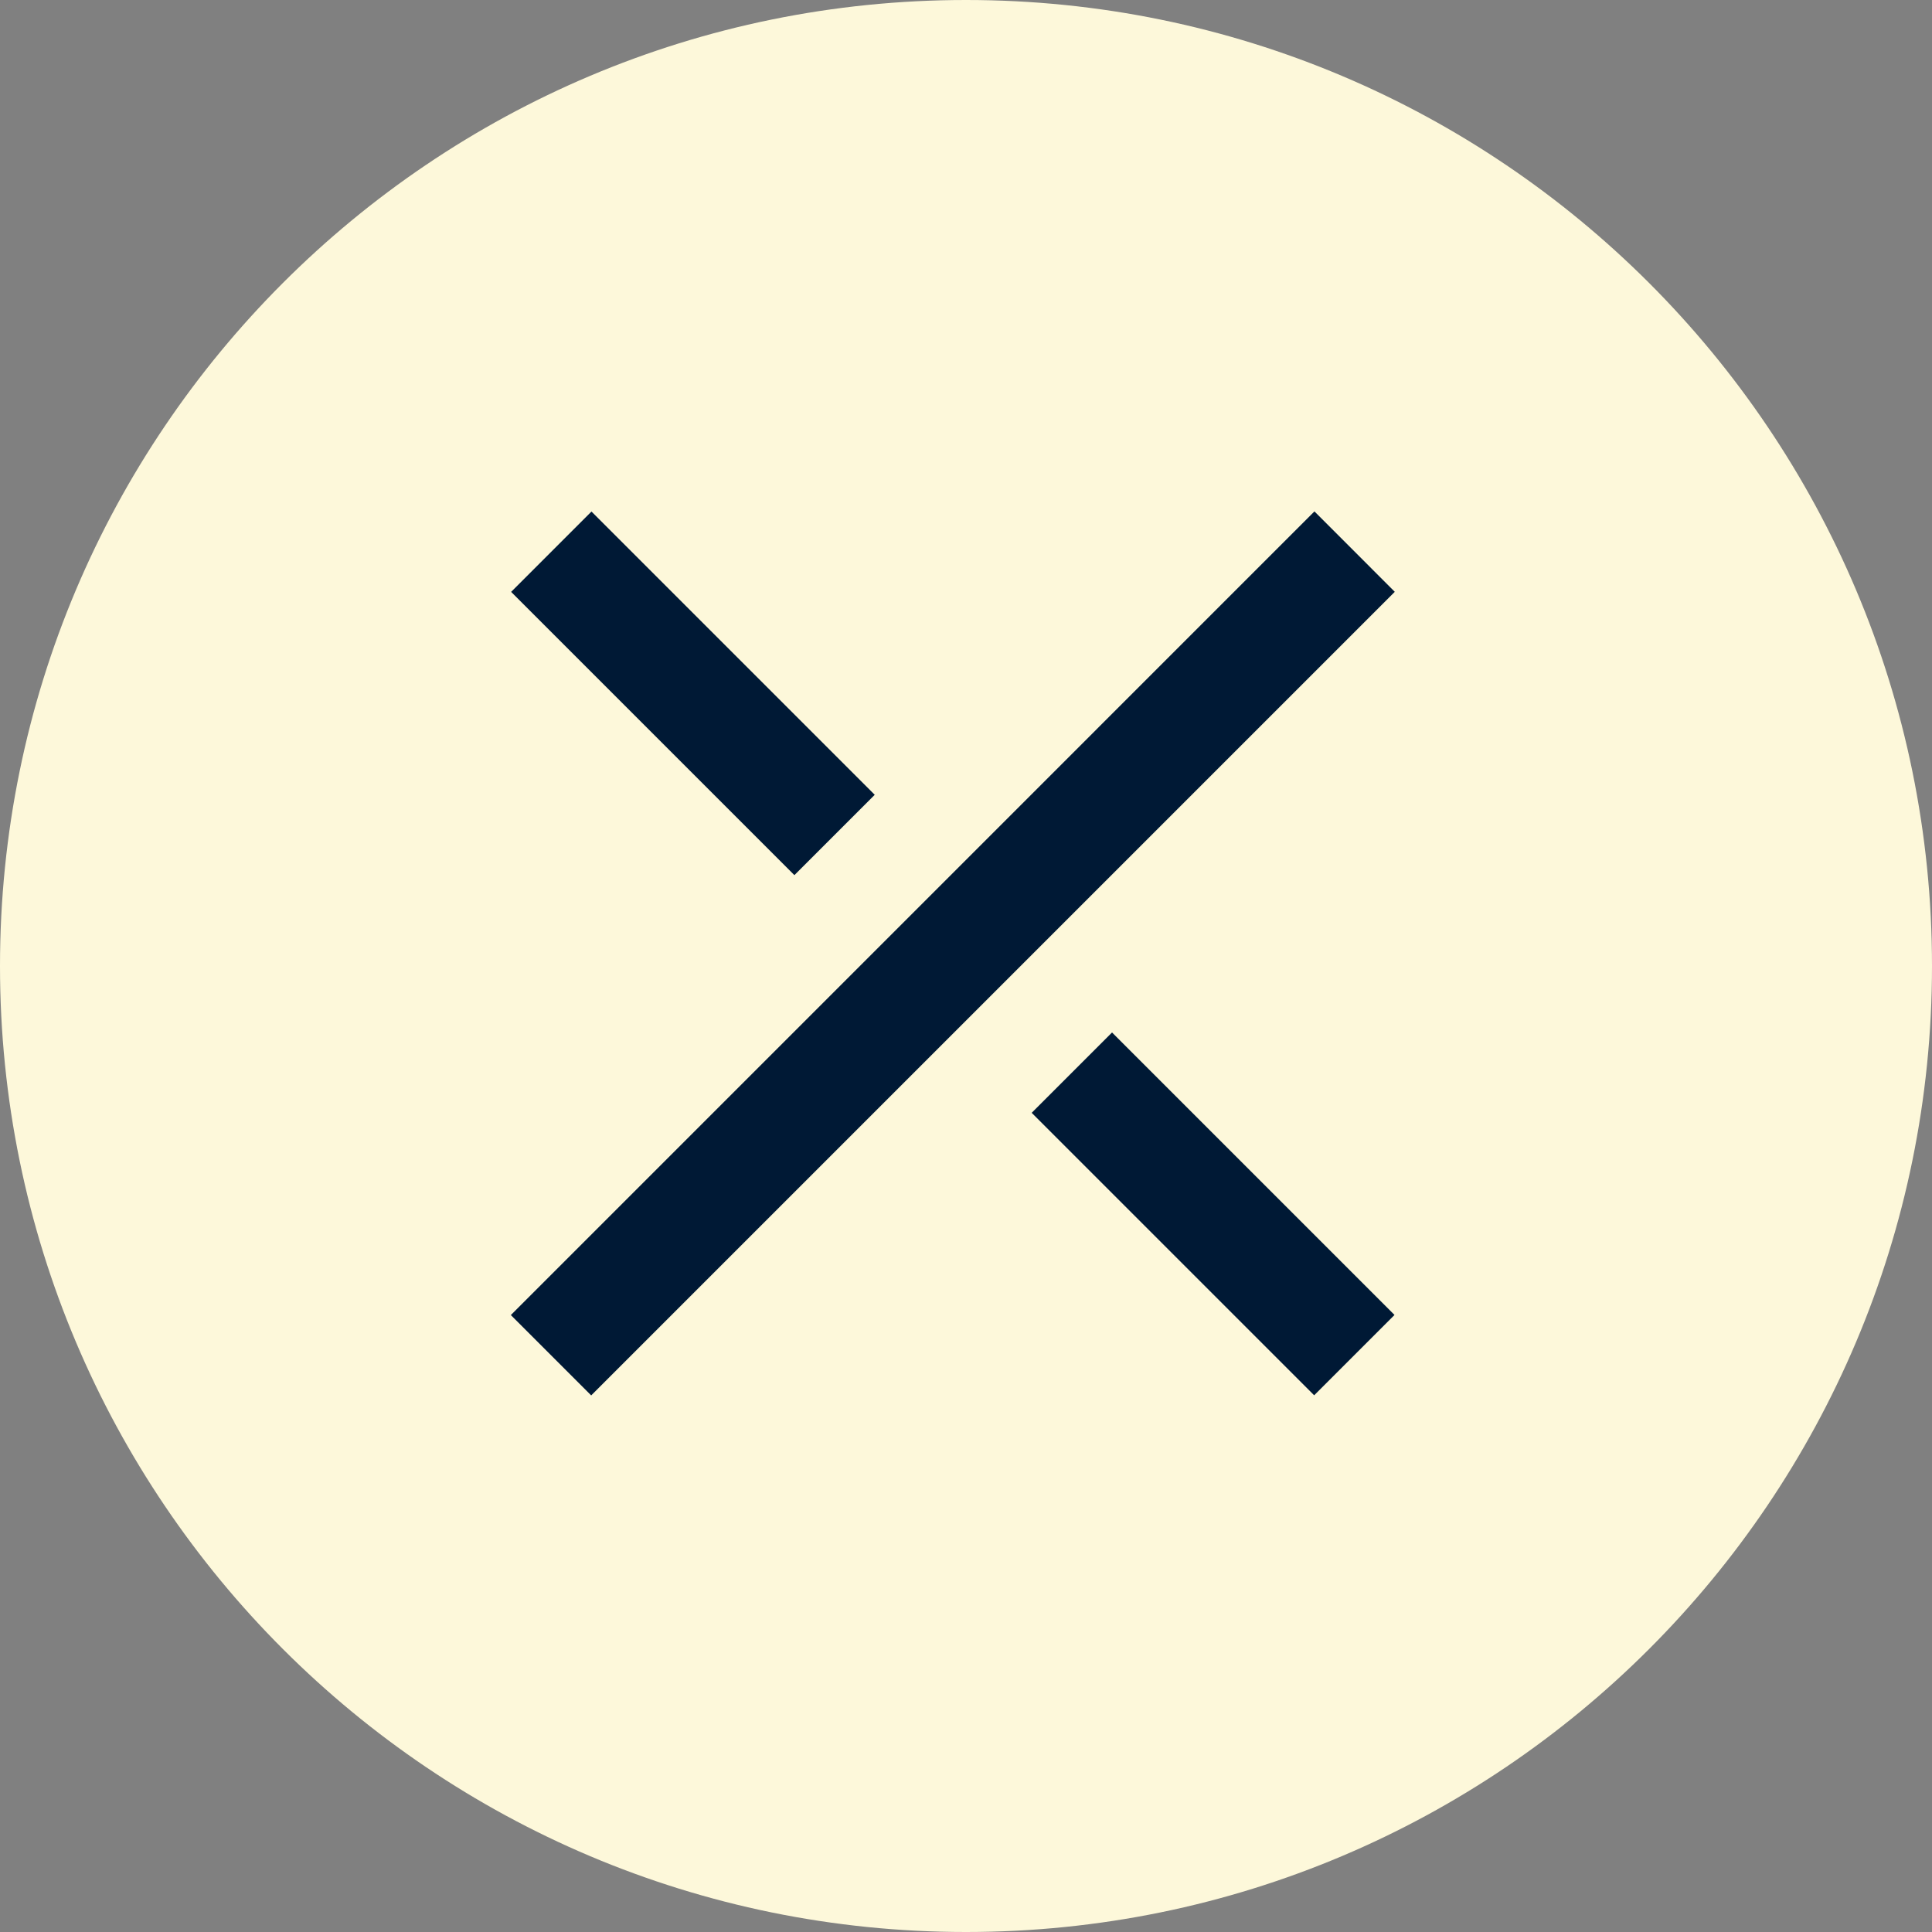
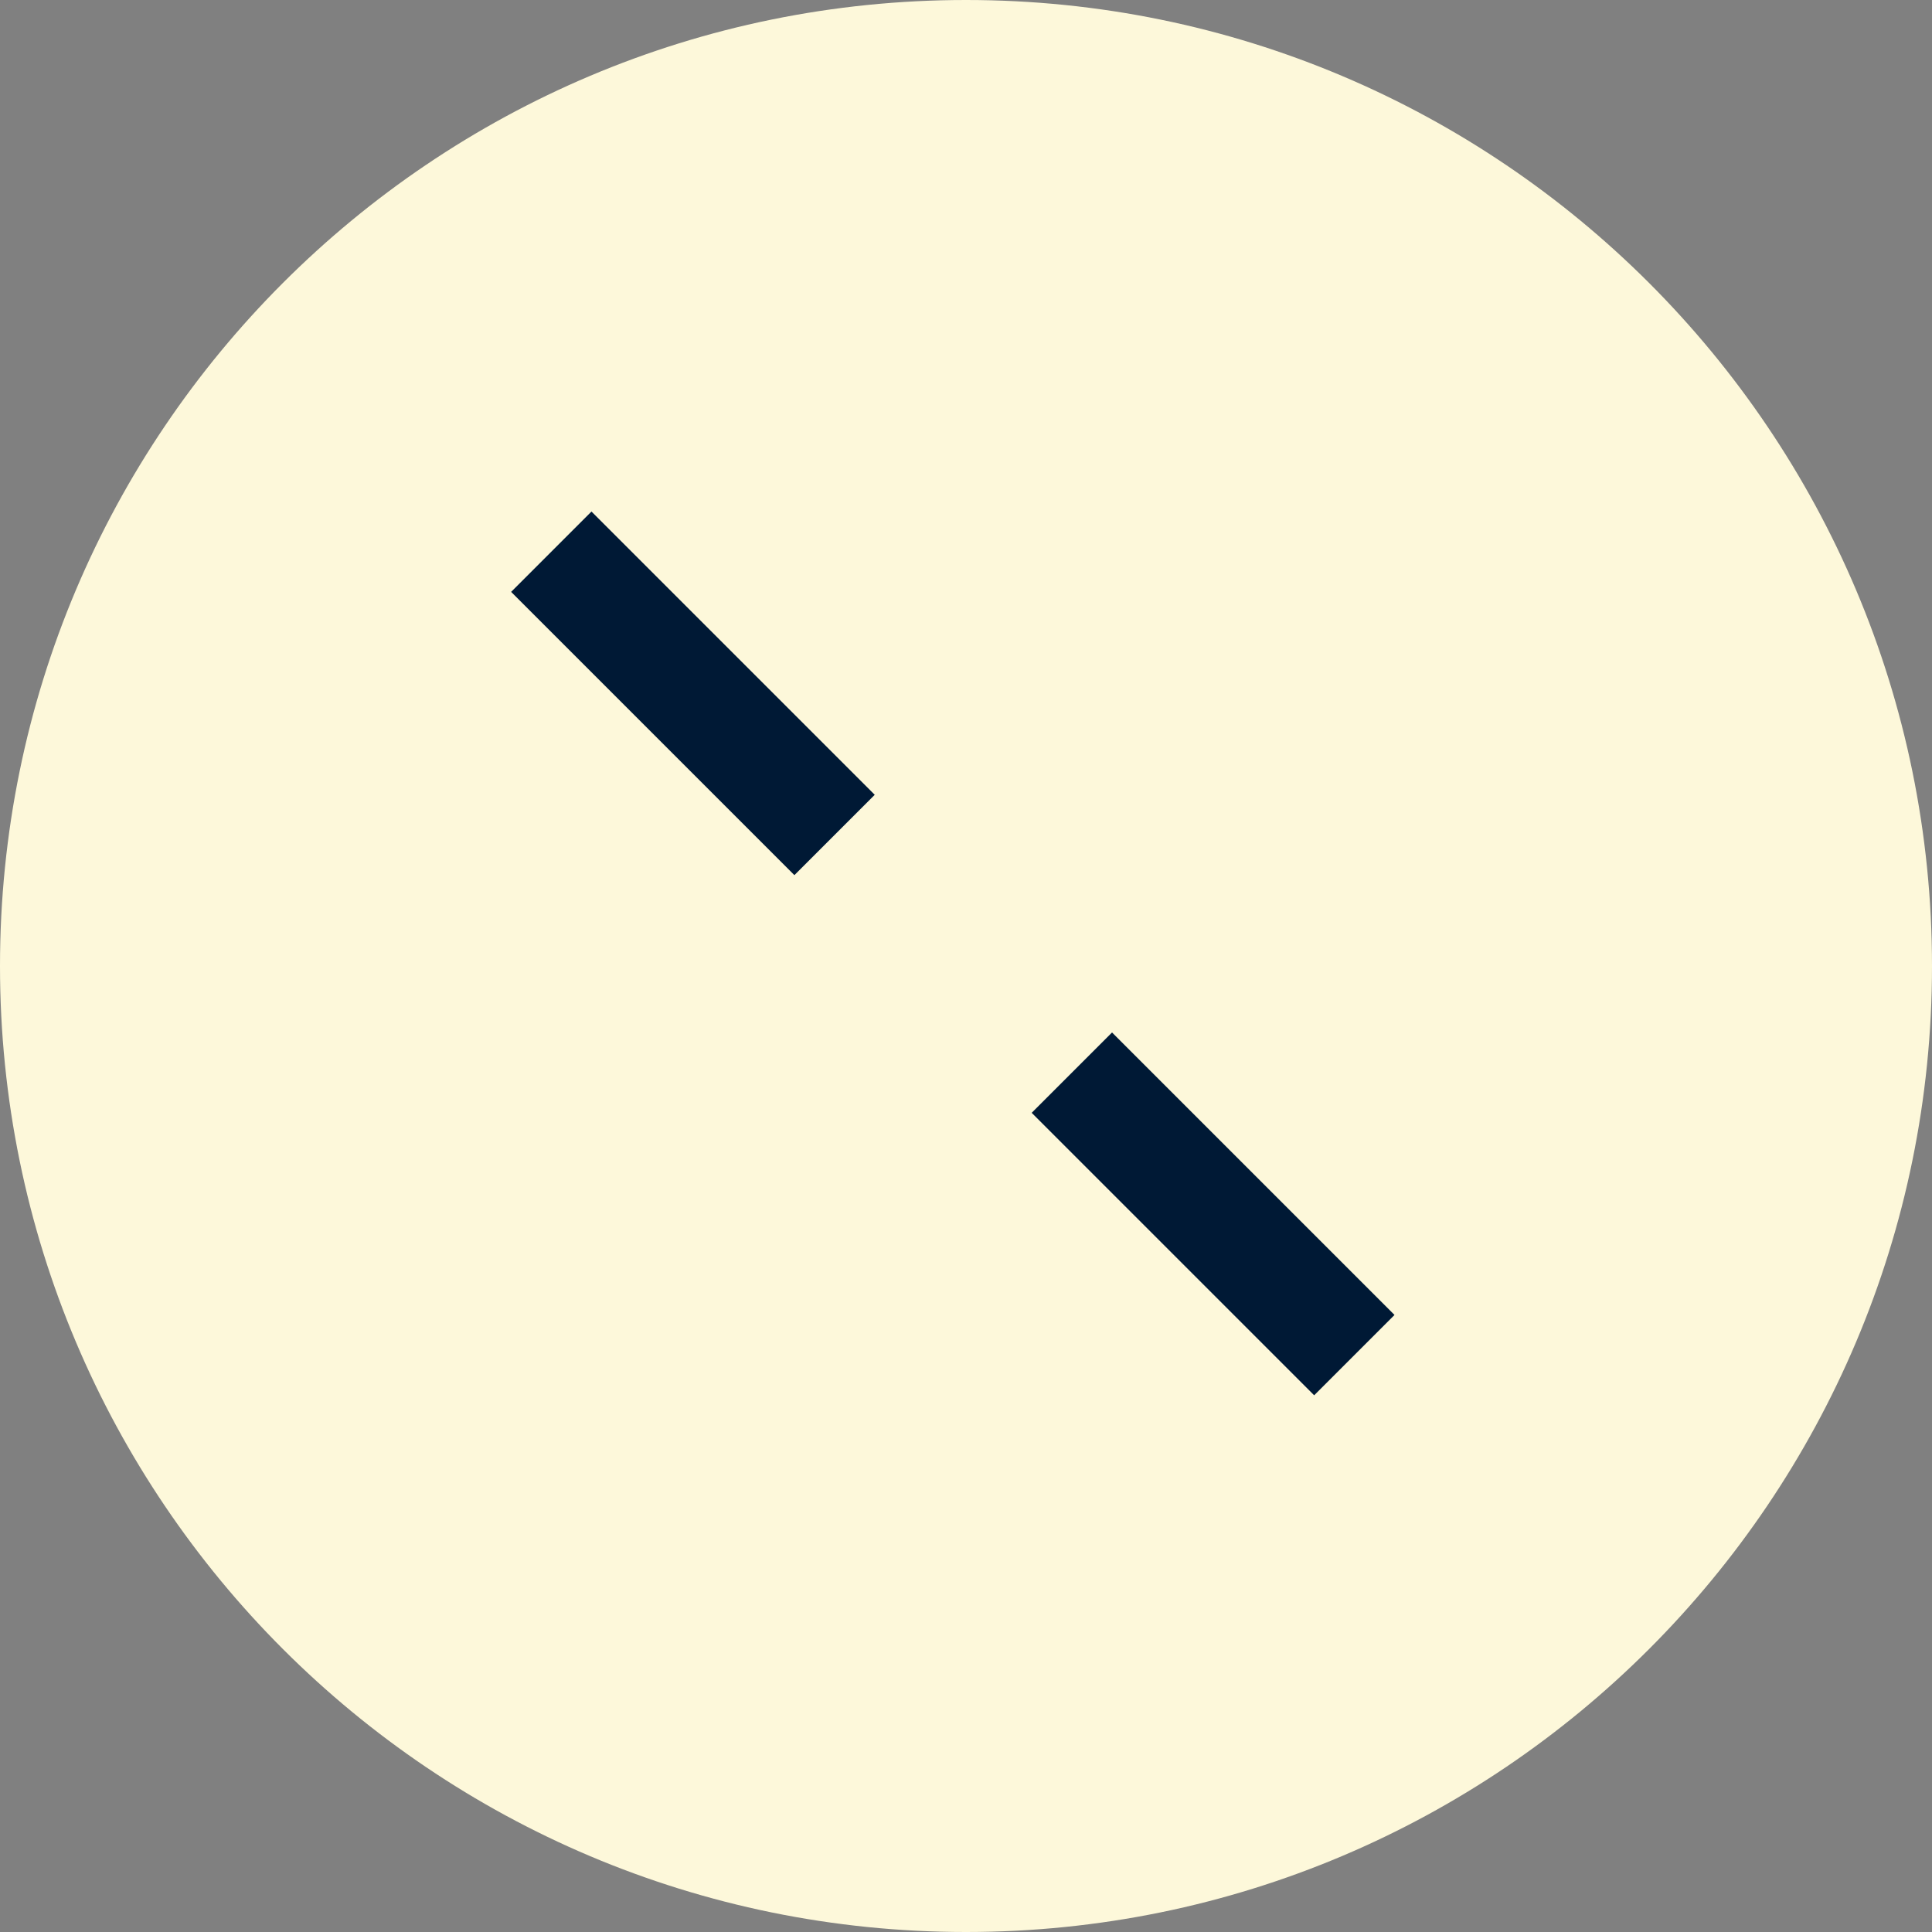
<svg xmlns="http://www.w3.org/2000/svg" width="34" height="34" viewBox="0 0 34 34" fill="none">
  <rect x="0" y="0" width="34" height="34" fill="#808080" stroke="none" />
  <path d="M34 17C34 26.389 26.389 34 17 34C7.611 34 0 26.389 0 17C0 7.611 7.611 0 17 0C26.389 0 34 7.611 34 17Z" fill="#FDF8DA" />
-   <path d="M23.132 9L8.99 23.143L10.404 24.557L24.546 10.415L23.132 9Z" fill="#001935" />
  <path d="M10.409 9.002L8.995 10.416L13.98 15.401L15.394 13.987L10.409 9.002Z" fill="#001935" />
  <path d="M19.57 18.17L18.156 19.584L23.127 24.555L24.541 23.141L19.57 18.17Z" fill="#001935" />
</svg>